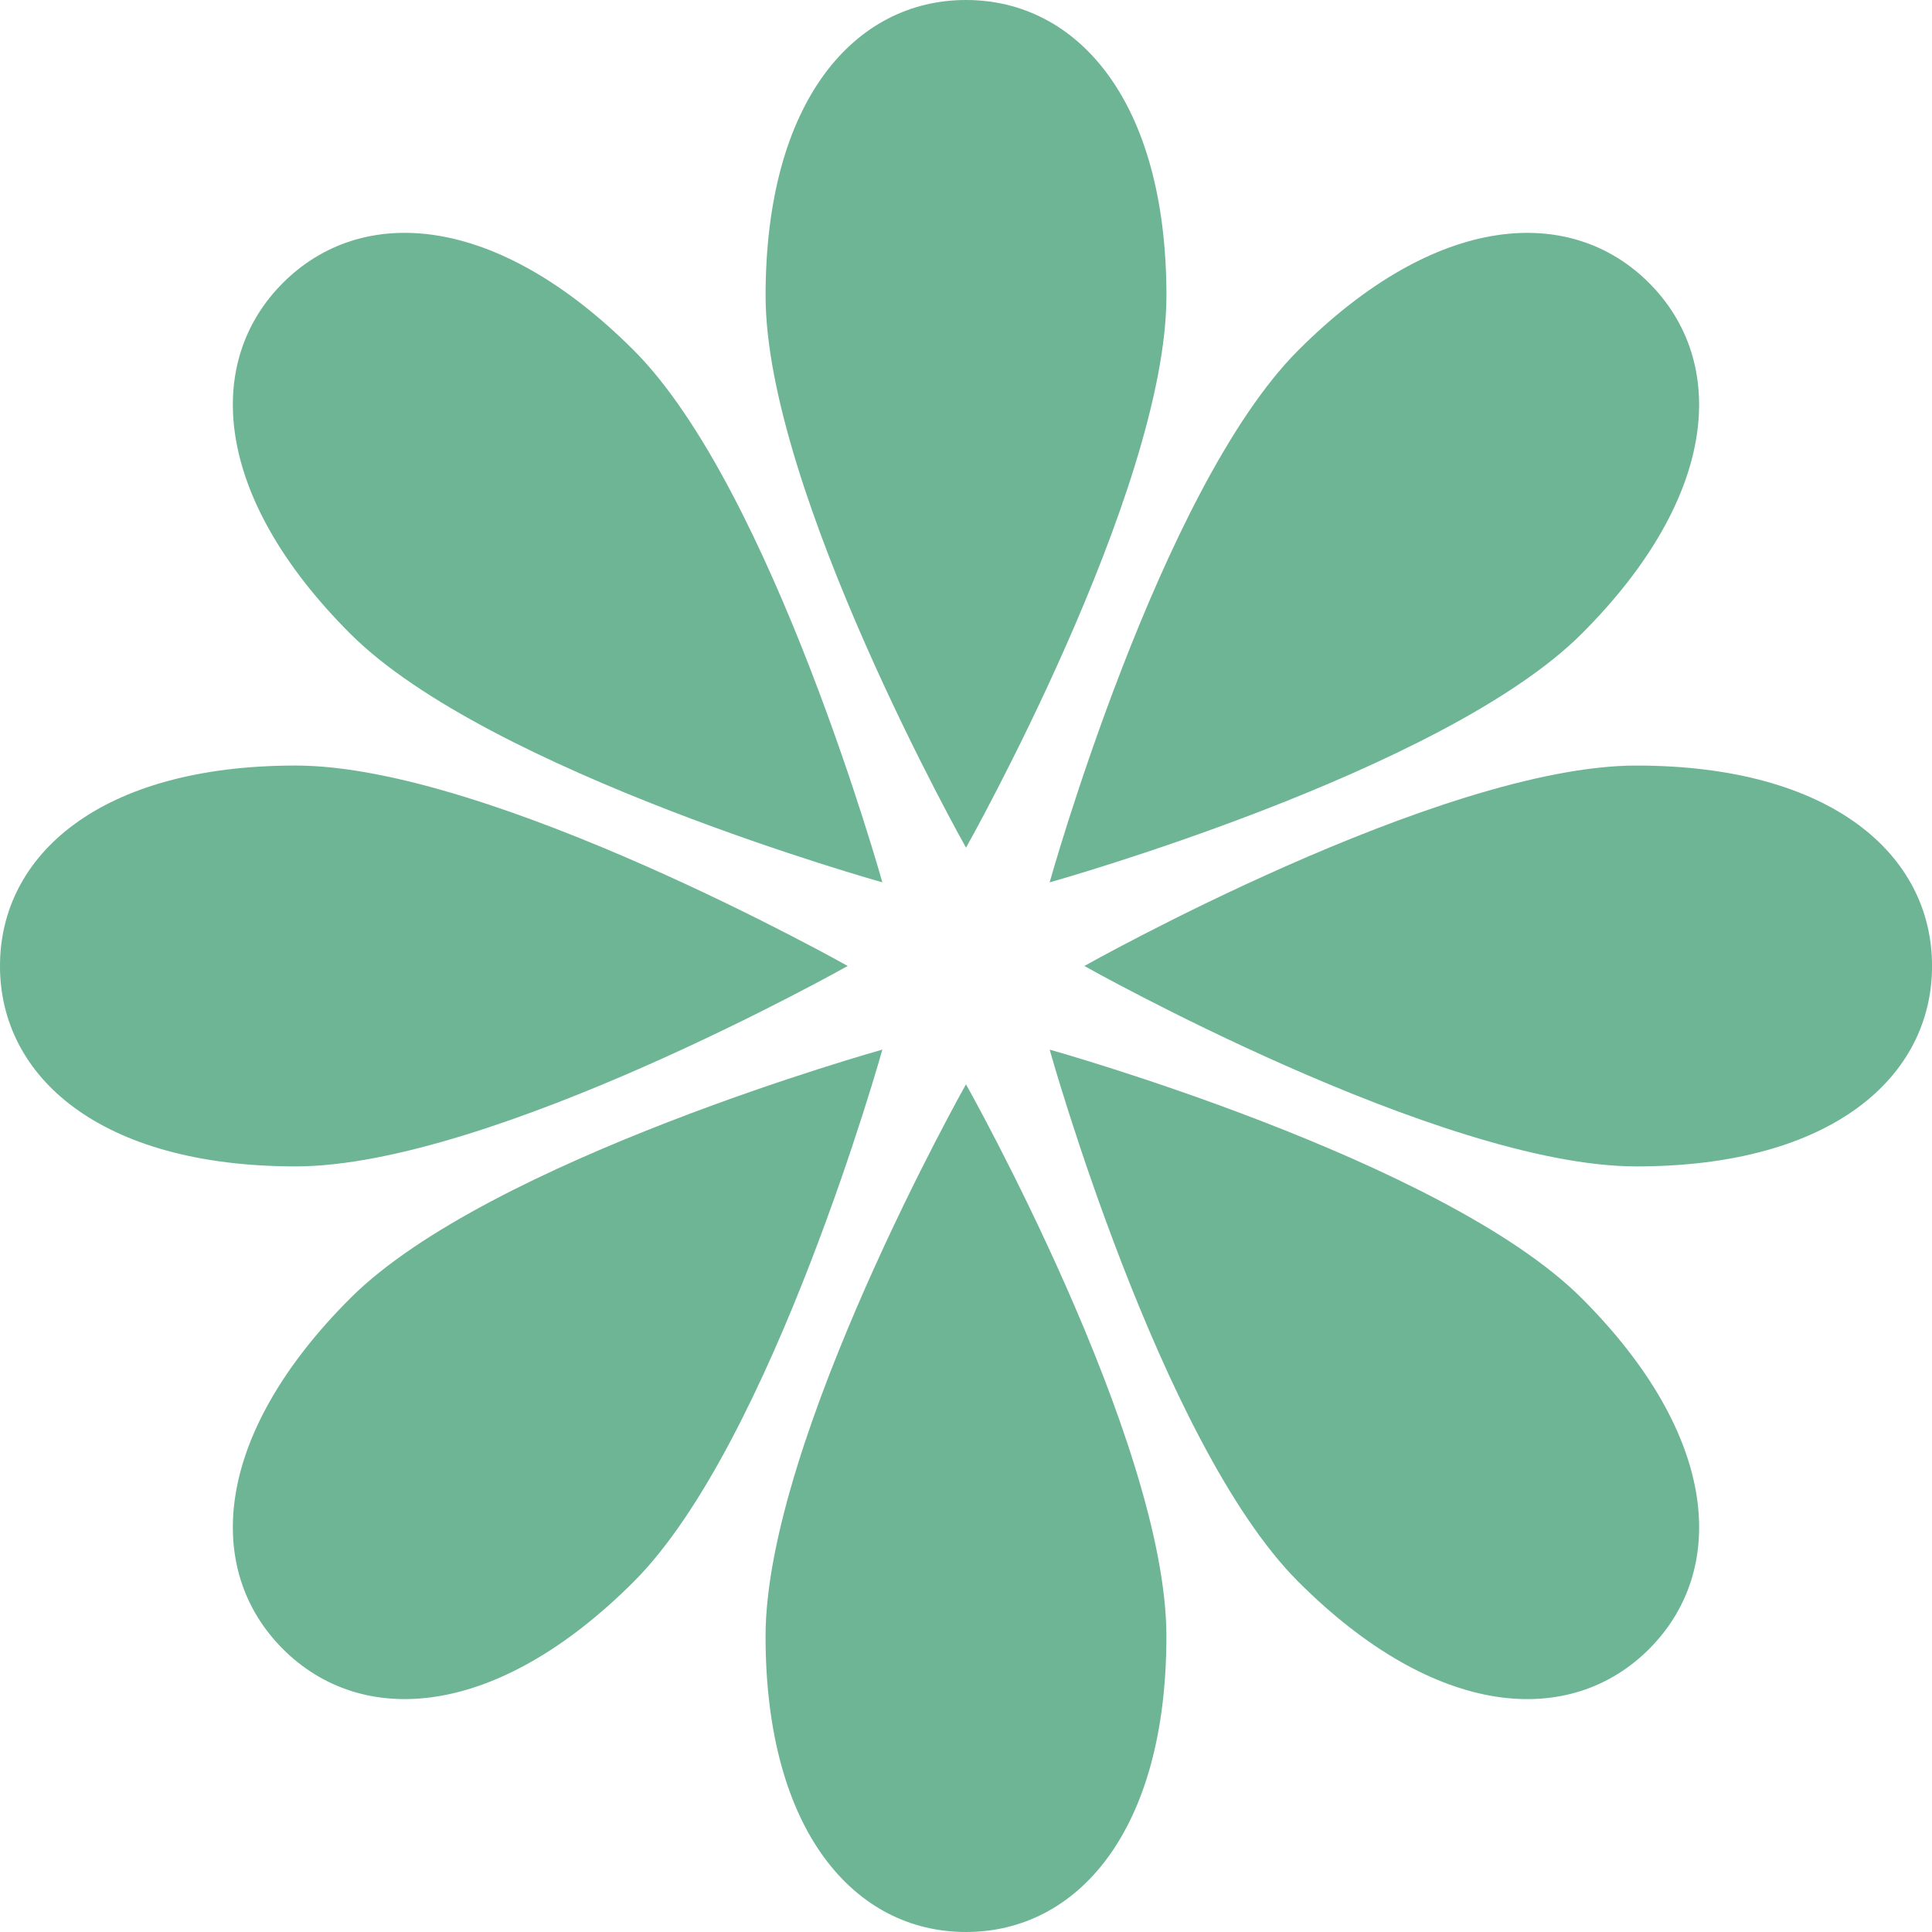
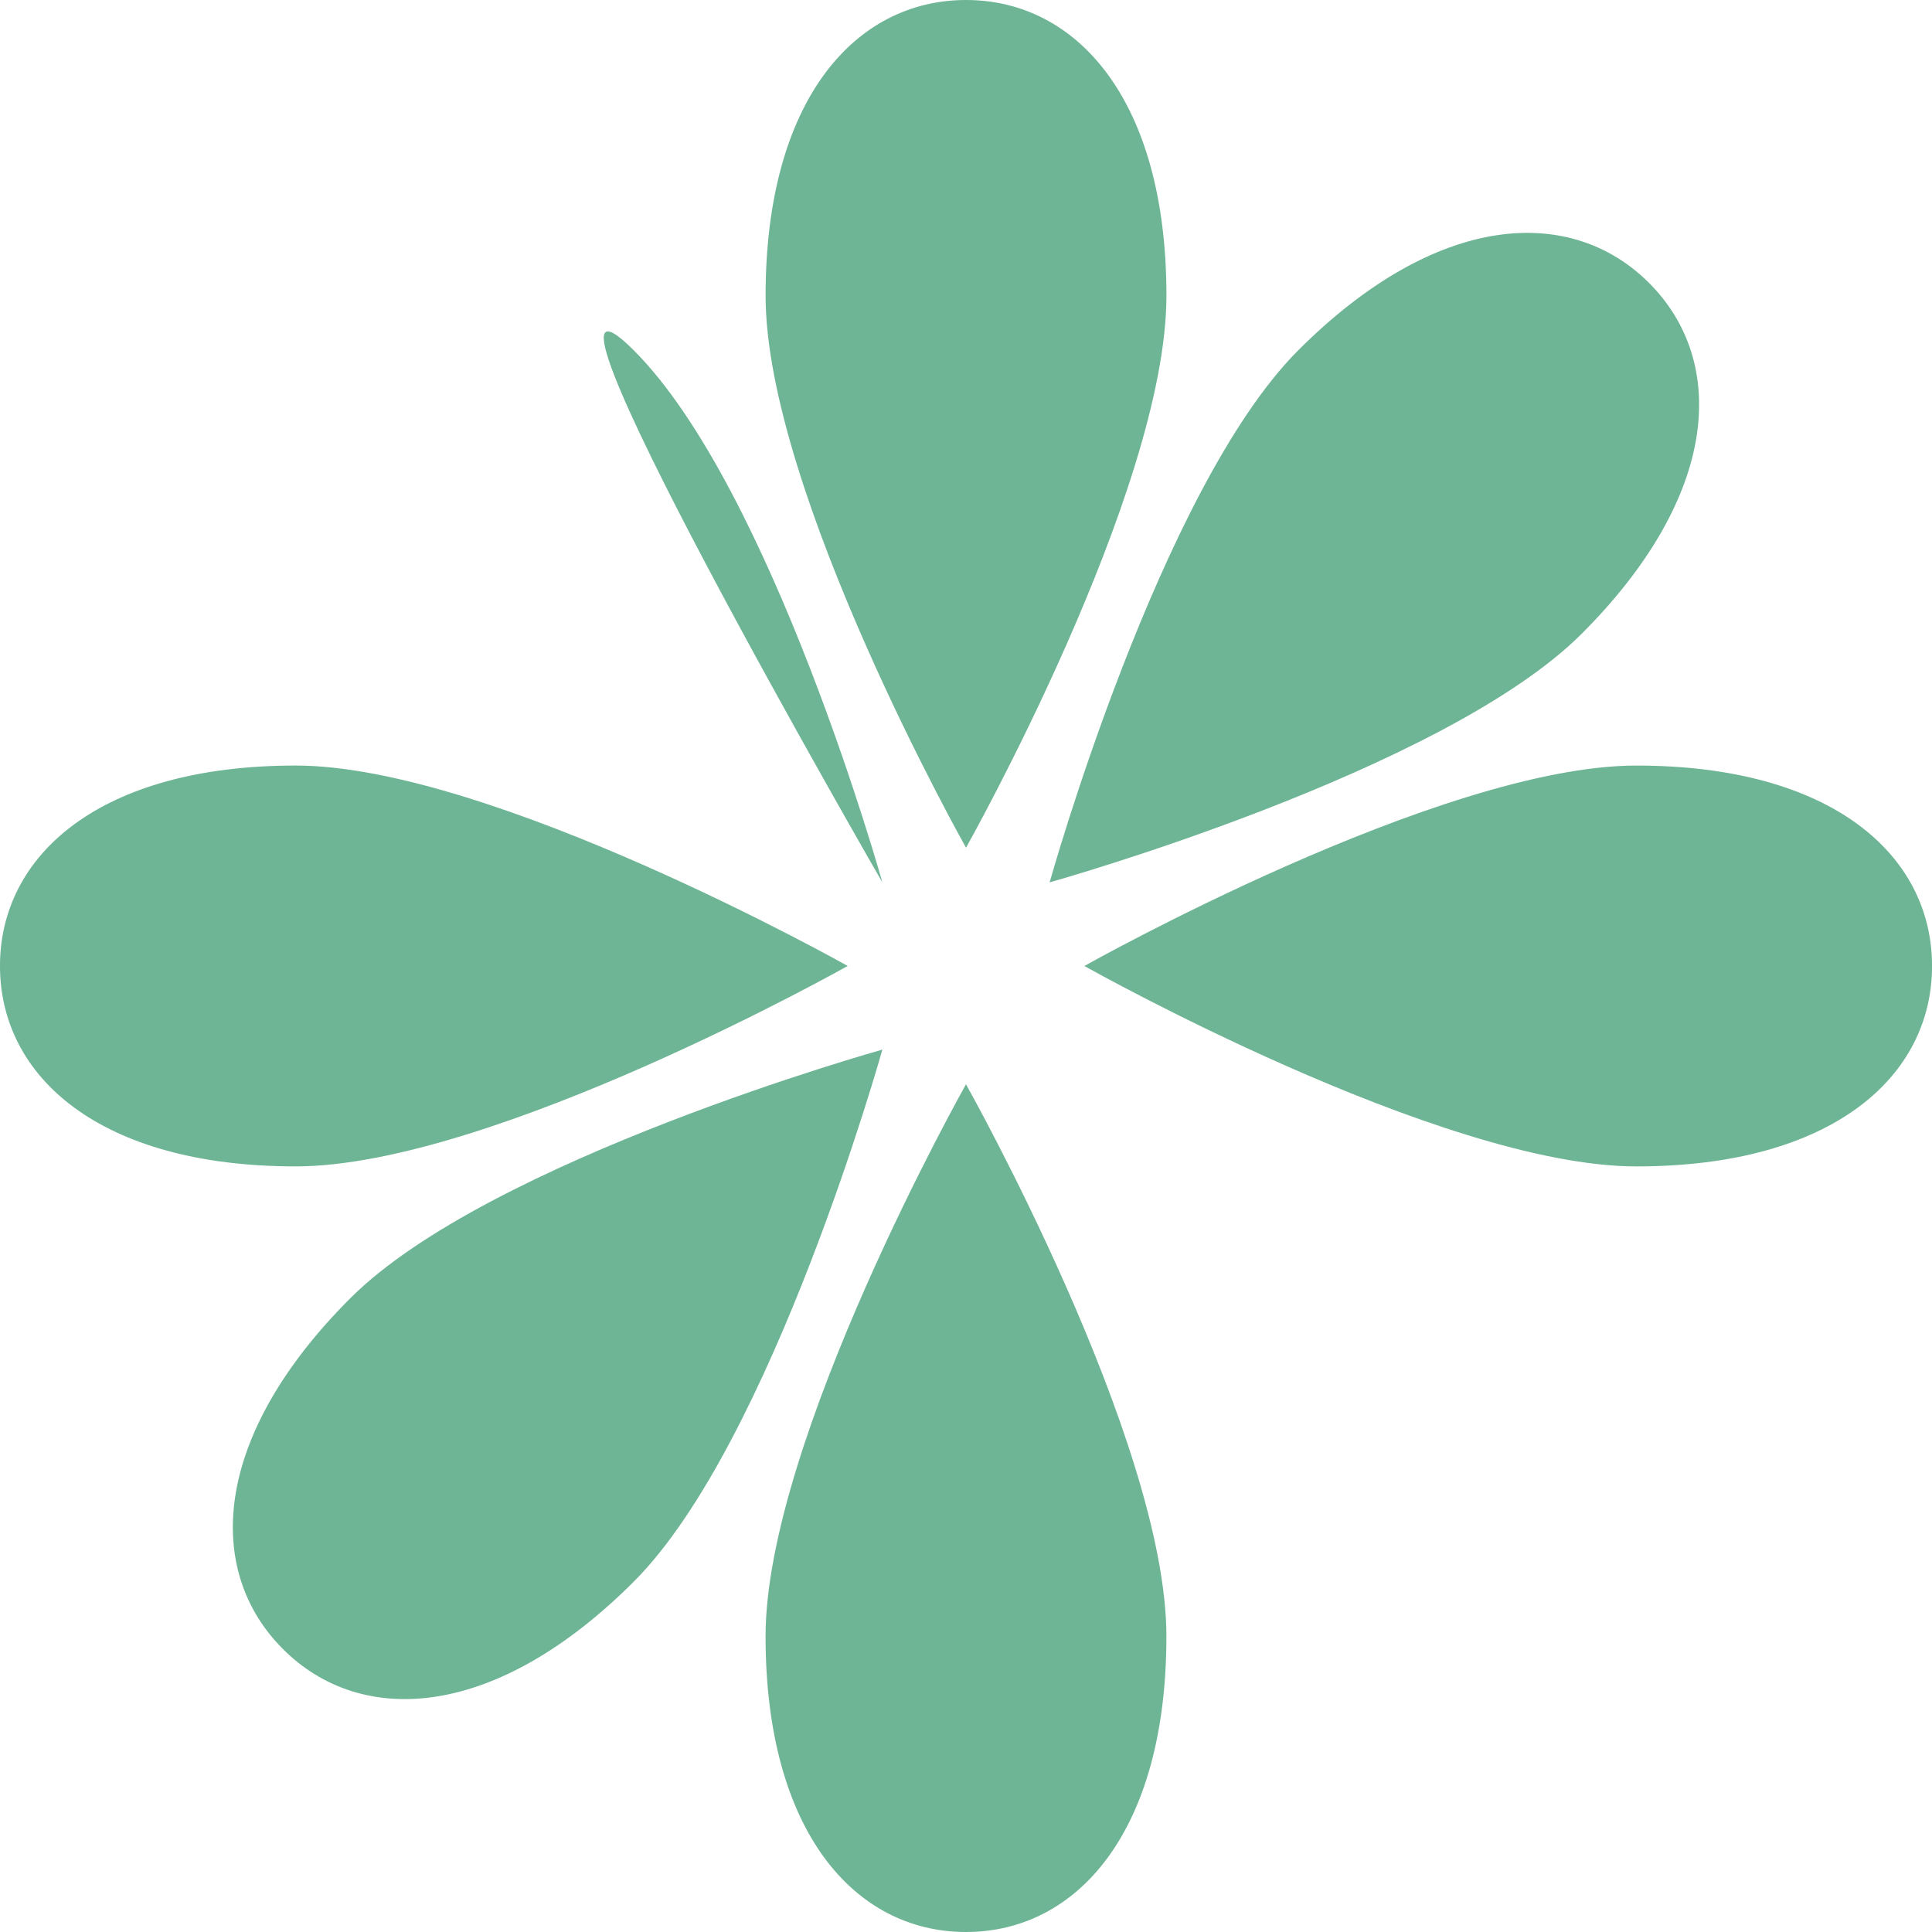
<svg xmlns="http://www.w3.org/2000/svg" width="128.448" height="128.447" viewBox="0 0 128.448 128.447">
  <g id="Group_27" data-name="Group 27" transform="translate(-4018.956 -165.669)">
    <g id="Group_25" data-name="Group 25" transform="translate(4018.956 165.669)">
      <path id="Path_49" data-name="Path 49" d="M4092.8,185.327c0,13.03-13.325,36.7-13.325,36.7s-13.325-23.672-13.325-36.7,5.965-19.658,13.325-19.658S4092.8,172.3,4092.8,185.327Z" transform="translate(-4015.25 -165.669)" fill="#6db594" />
      <path id="Path_50" data-name="Path 50" d="M4066.148,269.208c0-13.03,13.325-36.7,13.325-36.7s13.325,23.671,13.325,36.7-5.967,19.659-13.325,19.659S4066.148,282.238,4066.148,269.208Z" transform="translate(-4015.25 -160.419)" fill="#6db594" />
      <path id="Path_51" data-name="Path 51" d="M4122.5,239.511c-13.03,0-36.7-13.325-36.7-13.325s23.672-13.325,36.7-13.325,19.657,5.966,19.657,13.325S4135.526,239.511,4122.5,239.511Z" transform="translate(-4013.706 -161.963)" fill="#6db594" />
      <path id="Path_52" data-name="Path 52" d="M4038.615,212.86c13.028,0,36.7,13.325,36.7,13.325s-23.673,13.325-36.7,13.325-19.659-5.965-19.659-13.325S4025.585,212.86,4038.615,212.86Z" transform="translate(-4018.957 -161.963)" fill="#6db594" />
    </g>
    <g id="Group_26" data-name="Group 26" transform="translate(4034.438 181.151)">
      <path id="Path_53" data-name="Path 53" d="M4119.033,206.675c-9.214,9.213-35.374,16.529-35.374,16.529s7.316-26.16,16.528-35.374,18.12-9.681,23.323-4.478S4128.247,197.461,4119.033,206.675Z" transform="translate(-4029.356 -180.023)" fill="#6db594" />
      <path id="Path_54" data-name="Path 54" d="M4041.118,246.9c9.213-9.214,35.375-16.53,35.375-16.53s-7.316,26.161-16.53,35.374-18.118,9.682-23.323,4.478S4031.9,256.114,4041.118,246.9Z" transform="translate(-4033.311 -176.069)" fill="#6db594" />
-       <path id="Path_55" data-name="Path 55" d="M4100.188,265.745c-9.213-9.213-16.528-35.374-16.528-35.374s26.16,7.316,35.374,16.53,9.681,18.118,4.478,23.322S4109.4,274.958,4100.188,265.745Z" transform="translate(-4029.356 -176.069)" fill="#6db594" />
-       <path id="Path_56" data-name="Path 56" d="M4059.962,187.829c9.214,9.214,16.53,35.374,16.53,35.374s-26.161-7.316-35.375-16.529-9.682-18.12-4.478-23.324S4050.749,178.617,4059.962,187.829Z" transform="translate(-4033.311 -180.023)" fill="#6db594" />
+       <path id="Path_56" data-name="Path 56" d="M4059.962,187.829c9.214,9.214,16.53,35.374,16.53,35.374S4050.749,178.617,4059.962,187.829Z" transform="translate(-4033.311 -180.023)" fill="#6db594" />
    </g>
  </g>
</svg>